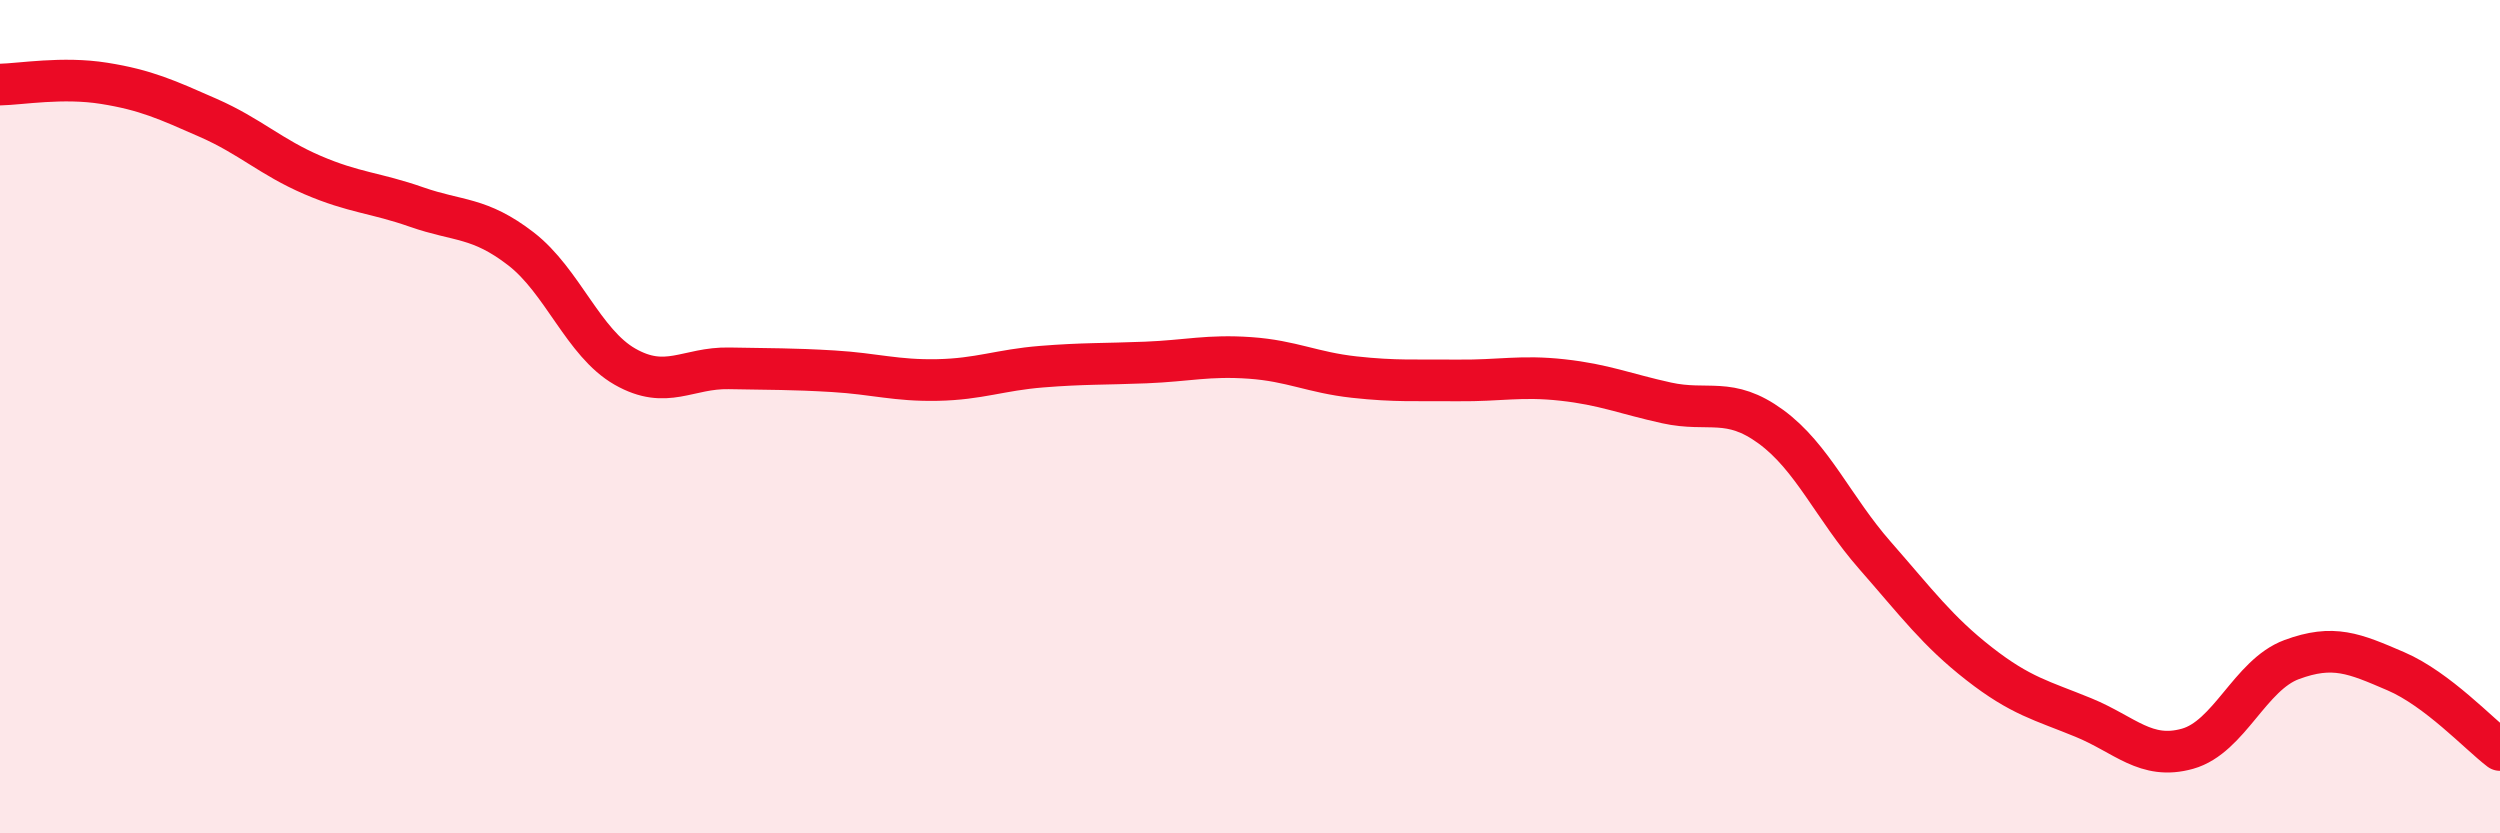
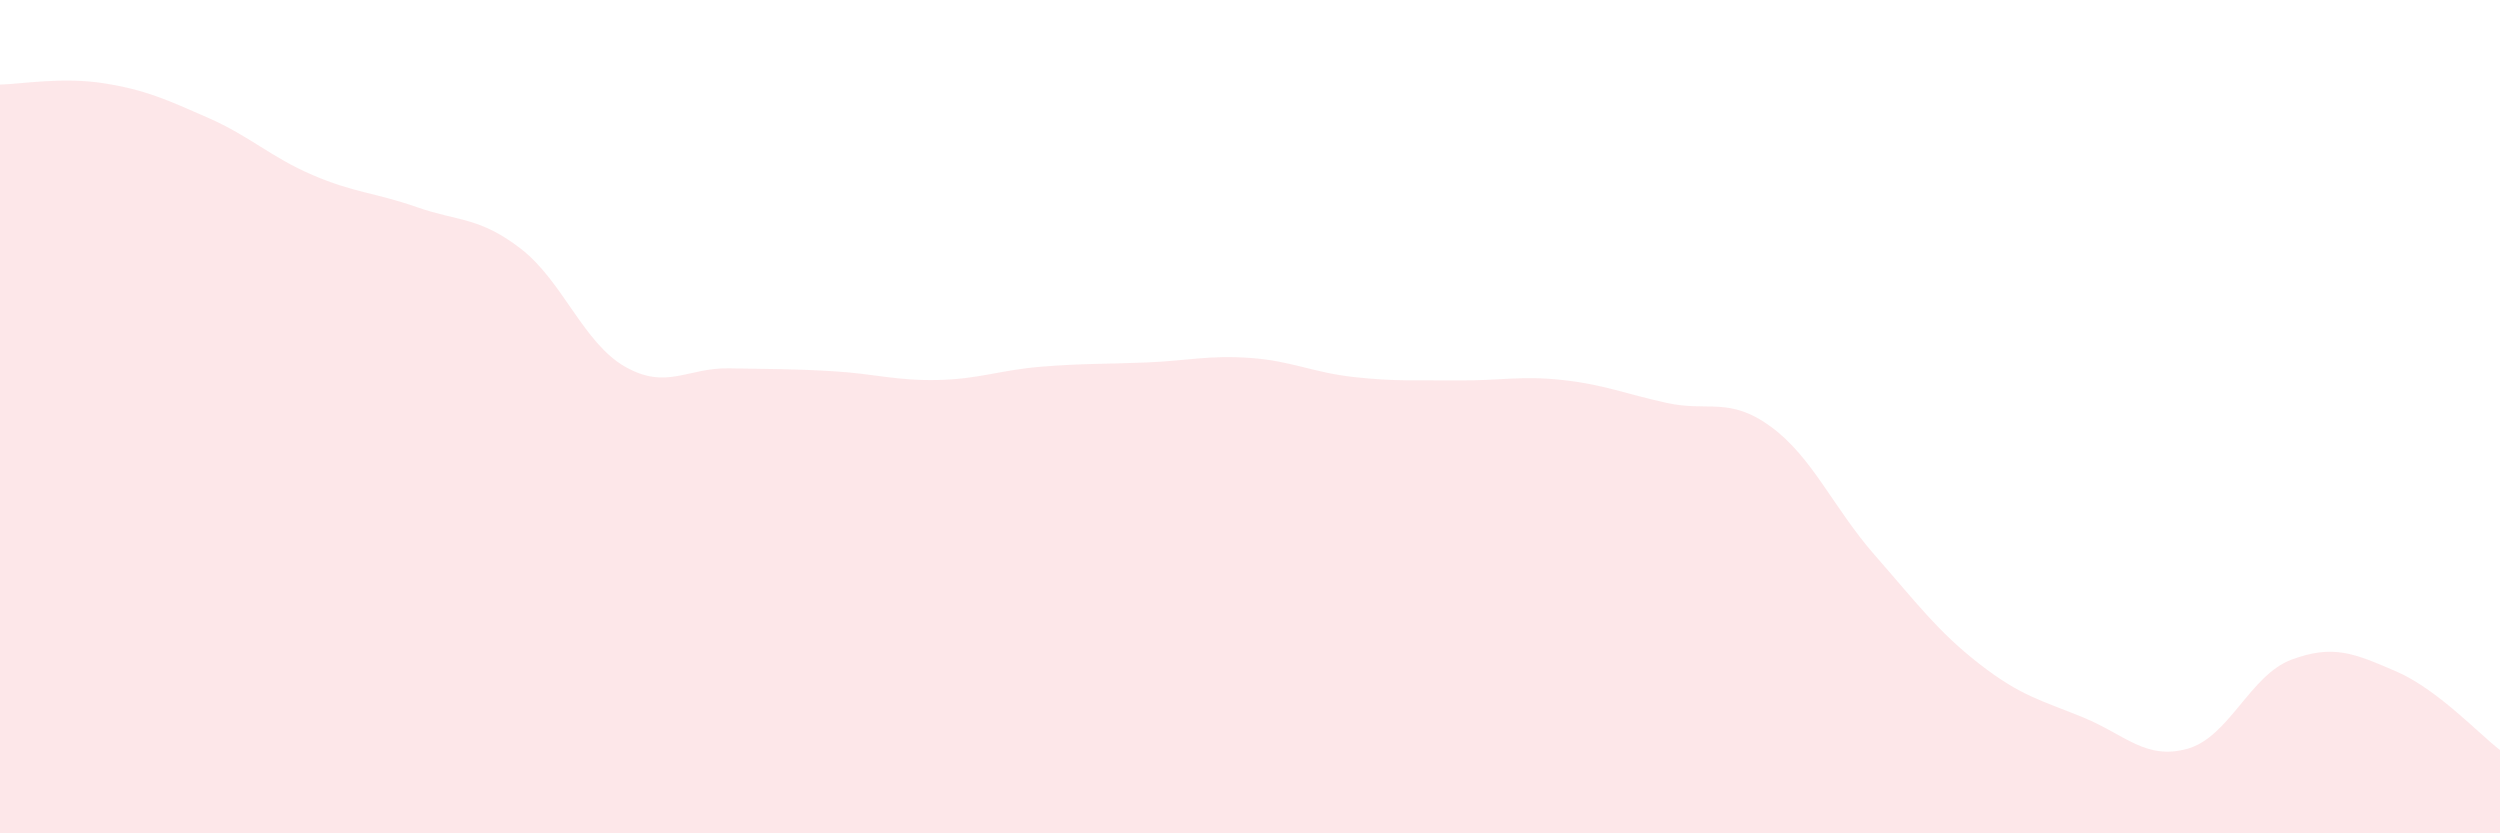
<svg xmlns="http://www.w3.org/2000/svg" width="60" height="20" viewBox="0 0 60 20">
  <path d="M 0,2.03 C 0.5,2.02 1.5,1.84 2.5,2 C 3.5,2.16 4,2.39 5,2.83 C 6,3.27 6.5,3.77 7.5,4.2 C 8.5,4.63 9,4.62 10,4.97 C 11,5.32 11.5,5.2 12.5,5.97 C 13.5,6.74 14,8.23 15,8.8 C 16,9.37 16.5,8.82 17.5,8.84 C 18.5,8.86 19,8.85 20,8.91 C 21,8.97 21.5,9.14 22.5,9.12 C 23.5,9.1 24,8.88 25,8.8 C 26,8.72 26.5,8.74 27.5,8.7 C 28.5,8.66 29,8.52 30,8.59 C 31,8.66 31.5,8.94 32.5,9.05 C 33.5,9.16 34,9.12 35,9.13 C 36,9.14 36.5,9.01 37.5,9.12 C 38.5,9.23 39,9.45 40,9.67 C 41,9.89 41.5,9.51 42.5,10.24 C 43.5,10.97 44,12.19 45,13.33 C 46,14.47 46.5,15.15 47.5,15.93 C 48.5,16.71 49,16.81 50,17.22 C 51,17.63 51.5,18.25 52.5,17.97 C 53.5,17.69 54,16.2 55,15.83 C 56,15.46 56.5,15.68 57.5,16.11 C 58.5,16.54 59.5,17.62 60,18L60 20L0 20Z" fill="#EB0A25" opacity="0.1" stroke-linecap="round" stroke-linejoin="round" />
-   <path d="M 0,2.03 C 0.5,2.02 1.5,1.84 2.5,2 C 3.5,2.16 4,2.39 5,2.83 C 6,3.27 6.5,3.77 7.5,4.2 C 8.5,4.63 9,4.62 10,4.97 C 11,5.32 11.5,5.2 12.5,5.97 C 13.5,6.74 14,8.23 15,8.8 C 16,9.37 16.5,8.82 17.5,8.84 C 18.5,8.86 19,8.85 20,8.91 C 21,8.97 21.5,9.14 22.5,9.12 C 23.5,9.1 24,8.88 25,8.8 C 26,8.72 26.5,8.74 27.5,8.7 C 28.5,8.66 29,8.52 30,8.59 C 31,8.66 31.5,8.94 32.5,9.05 C 33.5,9.16 34,9.12 35,9.13 C 36,9.14 36.5,9.01 37.5,9.12 C 38.5,9.23 39,9.45 40,9.67 C 41,9.89 41.5,9.51 42.5,10.24 C 43.5,10.97 44,12.19 45,13.33 C 46,14.47 46.5,15.15 47.5,15.93 C 48.5,16.71 49,16.81 50,17.22 C 51,17.63 51.5,18.25 52.5,17.97 C 53.5,17.69 54,16.2 55,15.83 C 56,15.46 56.5,15.68 57.5,16.11 C 58.5,16.54 59.5,17.62 60,18" stroke="#EB0A25" stroke-width="1" fill="none" stroke-linecap="round" stroke-linejoin="round" />
</svg>